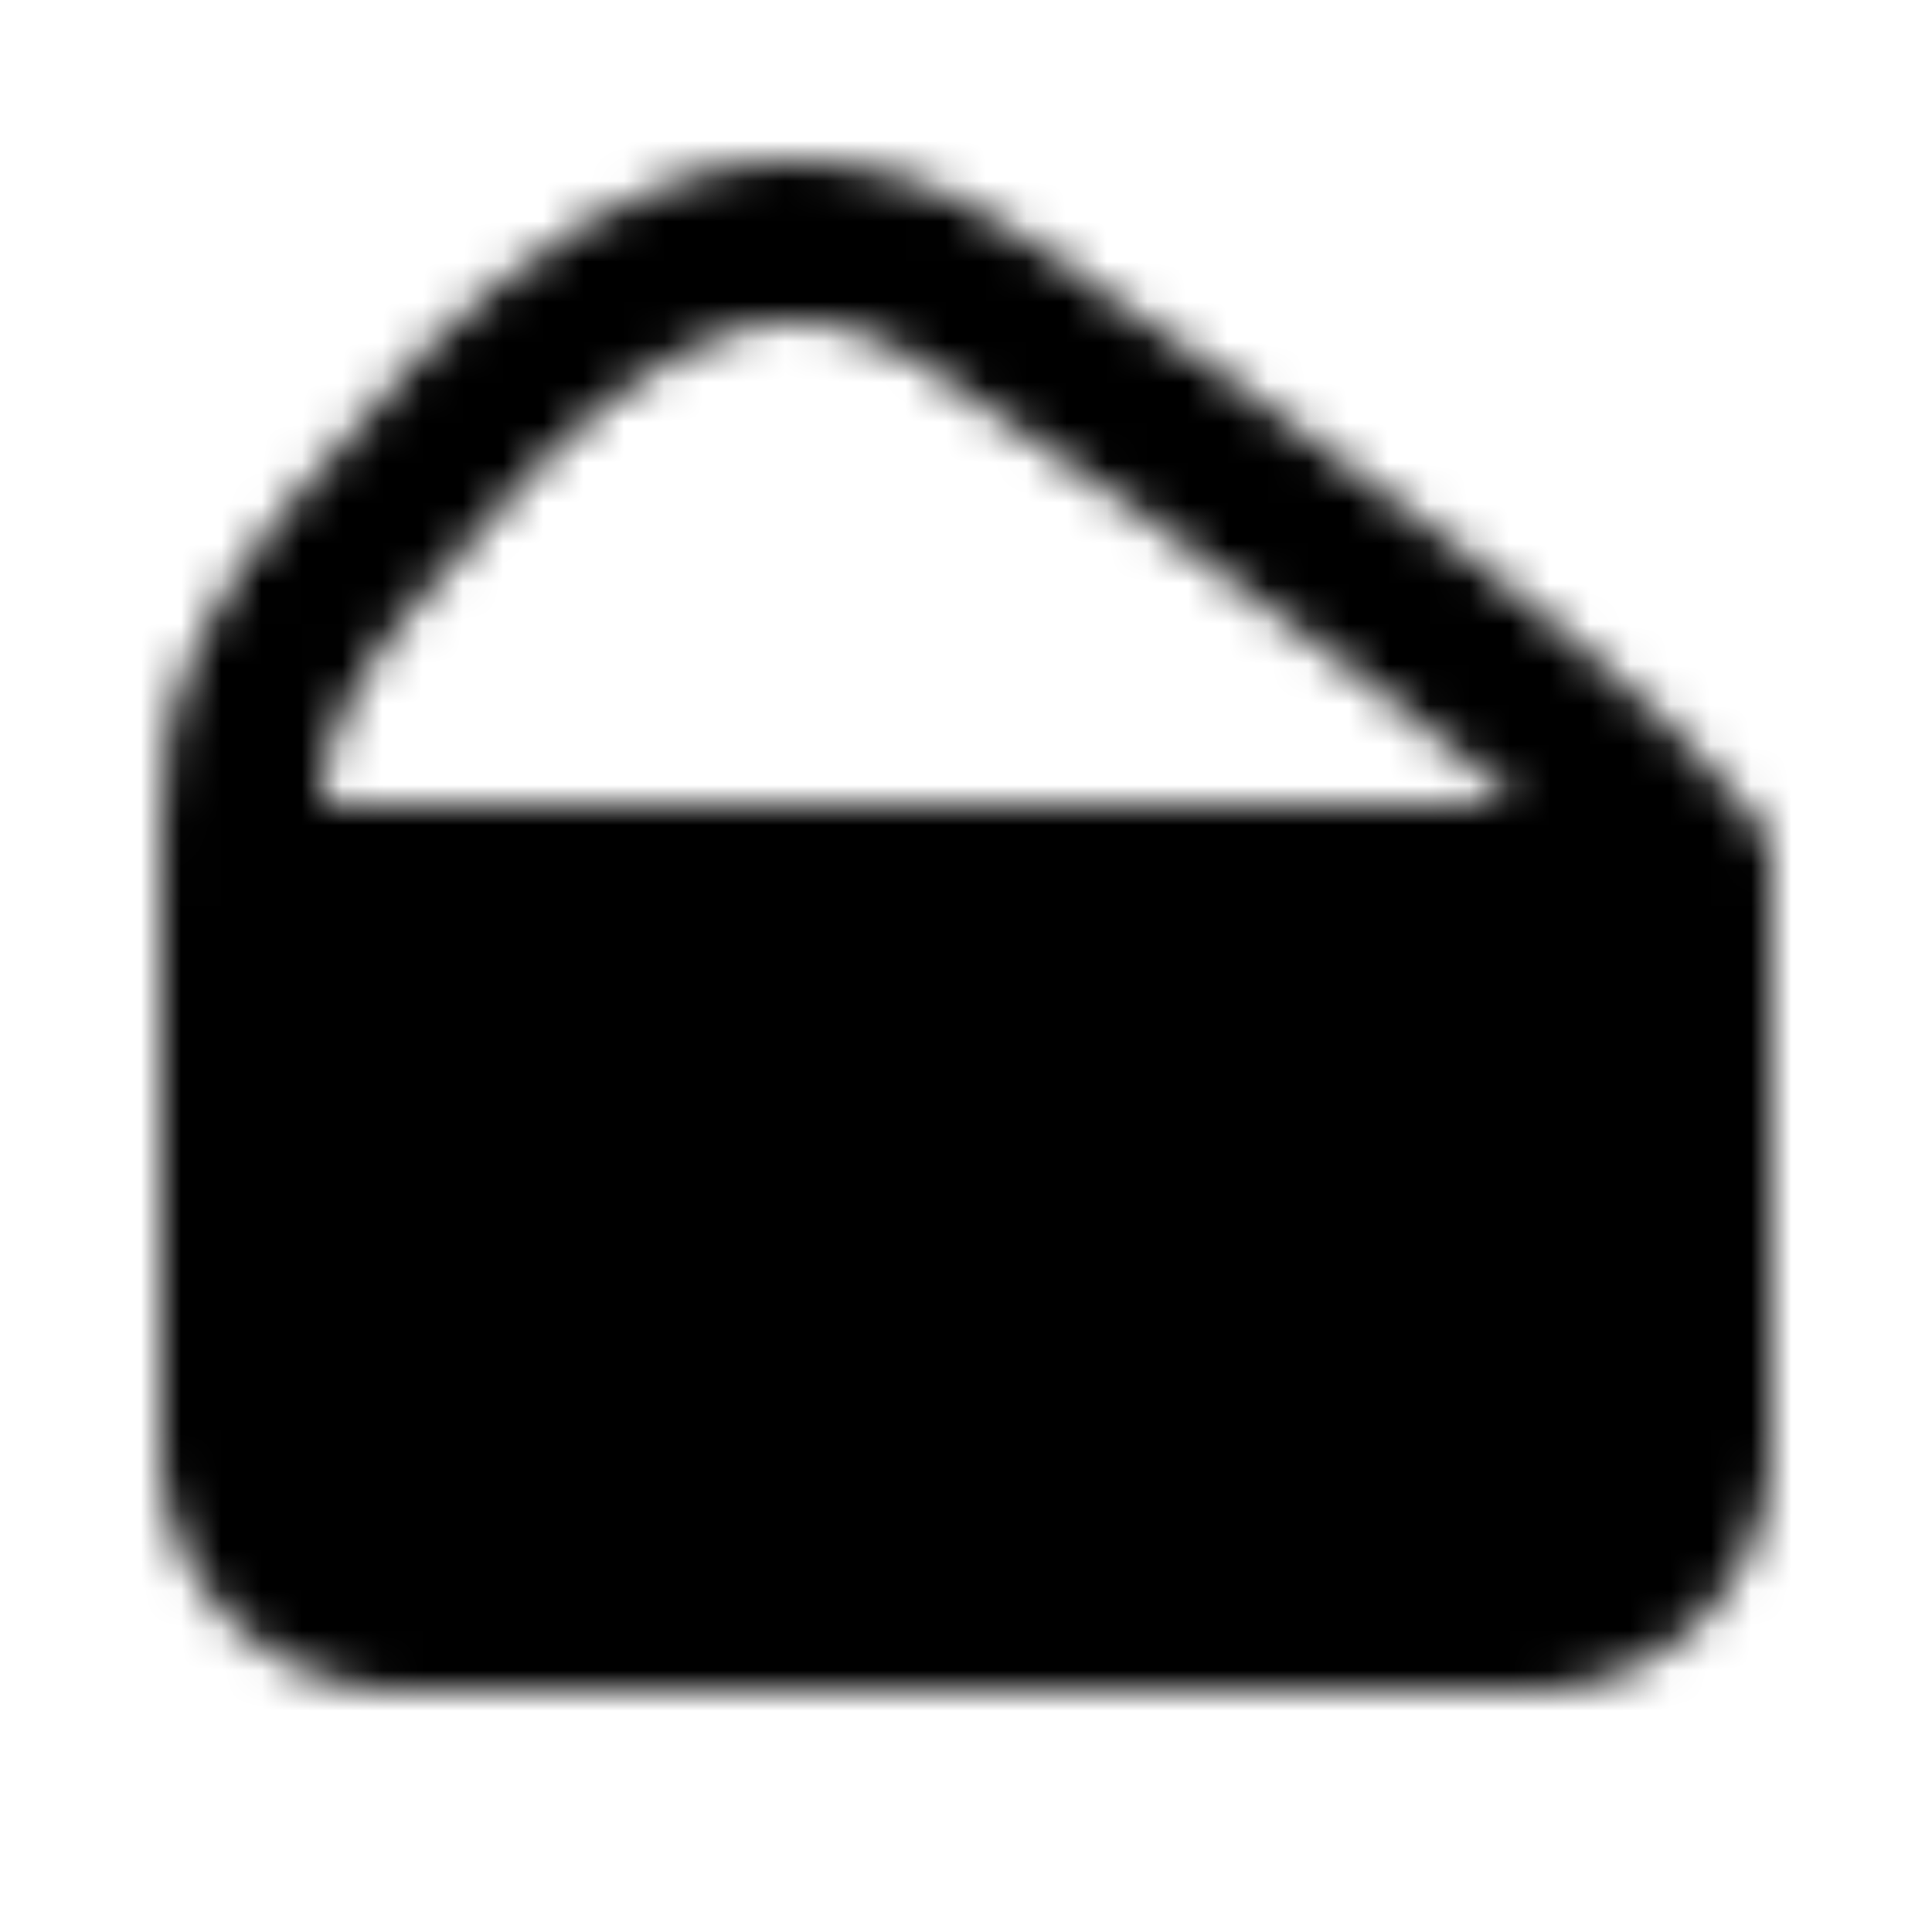
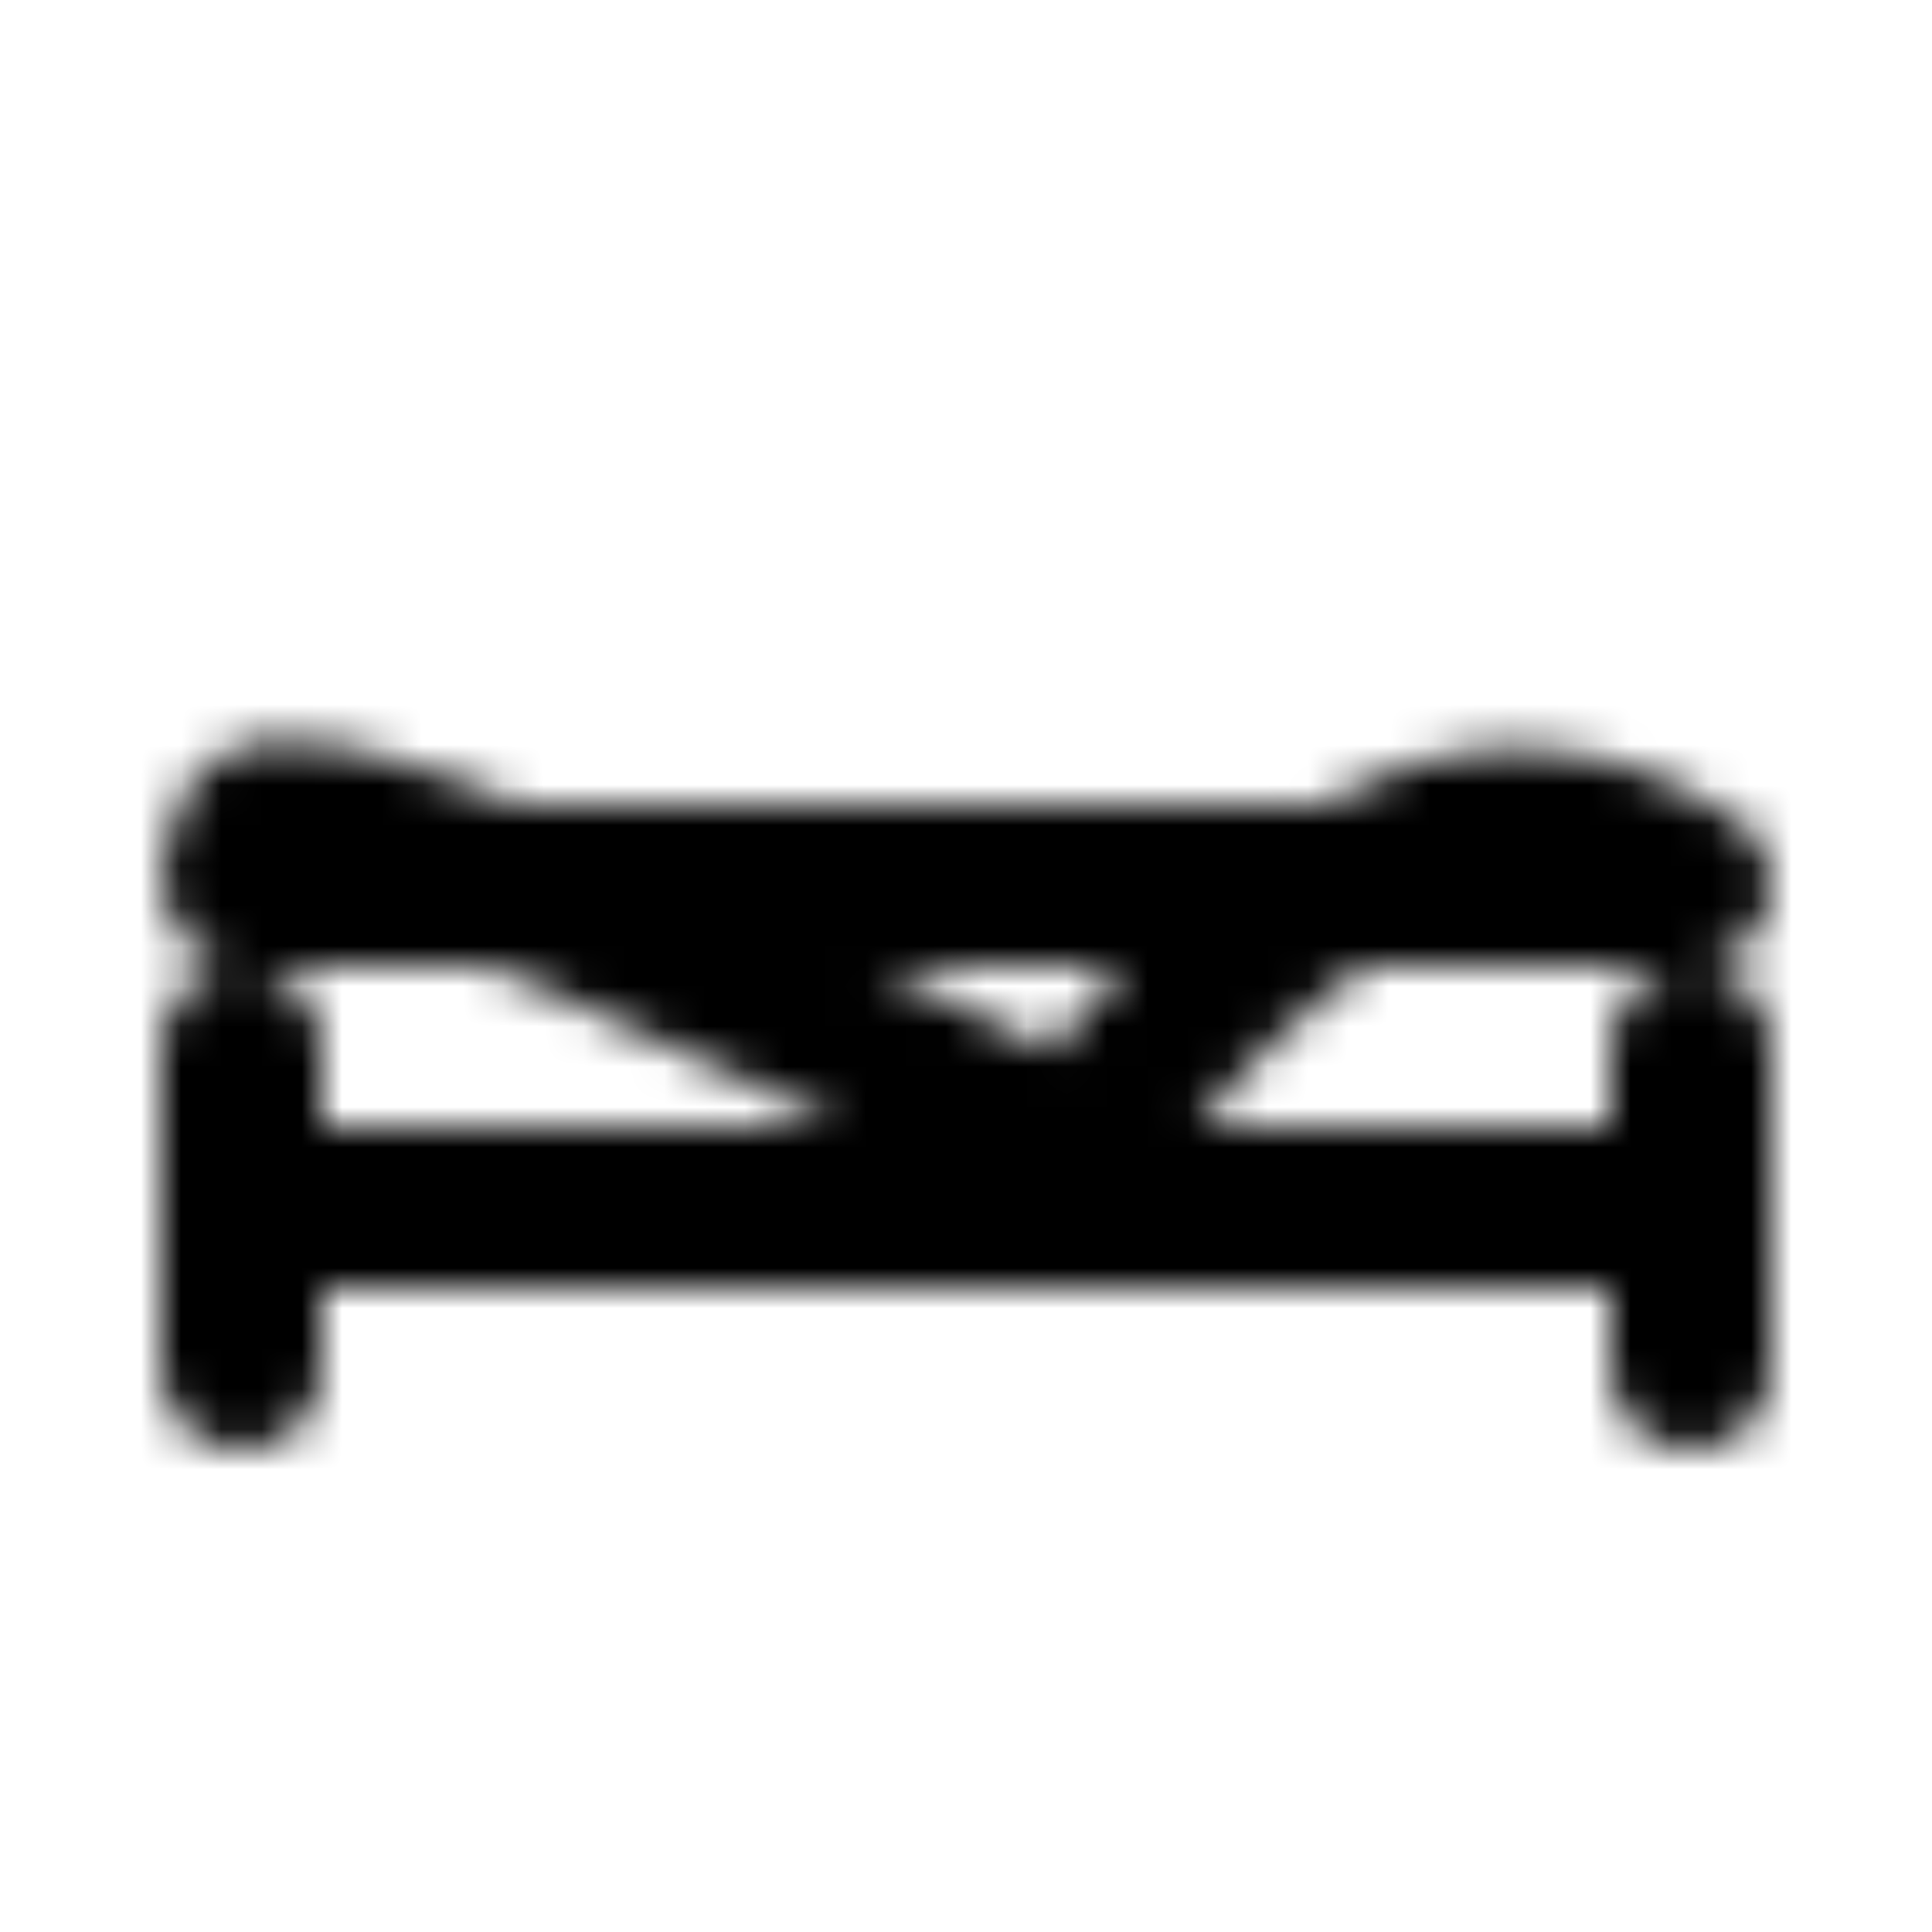
<svg xmlns="http://www.w3.org/2000/svg" width="800" height="800" viewBox="0 0 48 48">
  <defs>
    <mask id="ipTSandwich0">
      <g fill="none" stroke="#fff" stroke-linecap="round" stroke-linejoin="round" stroke-width="4">
-         <path fill="#555" d="M42 36V22H6v14a4 4 0 0 0 4 4h28a4 4 0 0 0 4-4" />
-         <path d="M6 30h36M6 26v8m36-8v8M6.067 22H42c0-2.016-11.807-10.582-17.967-14.613c-6.16-4.03-11.293 1.512-15.4 6.55C5.348 17.97 6.067 19.986 6.067 22" />
+         <path d="M6 30h36M6 26v8m36-8v8M6.067 22H42c-6.16-4.03-11.293 1.512-15.4 6.55C5.348 17.97 6.067 19.986 6.067 22" />
      </g>
    </mask>
  </defs>
  <path fill="currentColor" d="M0 0h48v48H0z" mask="url(#ipTSandwich0)" />
</svg>